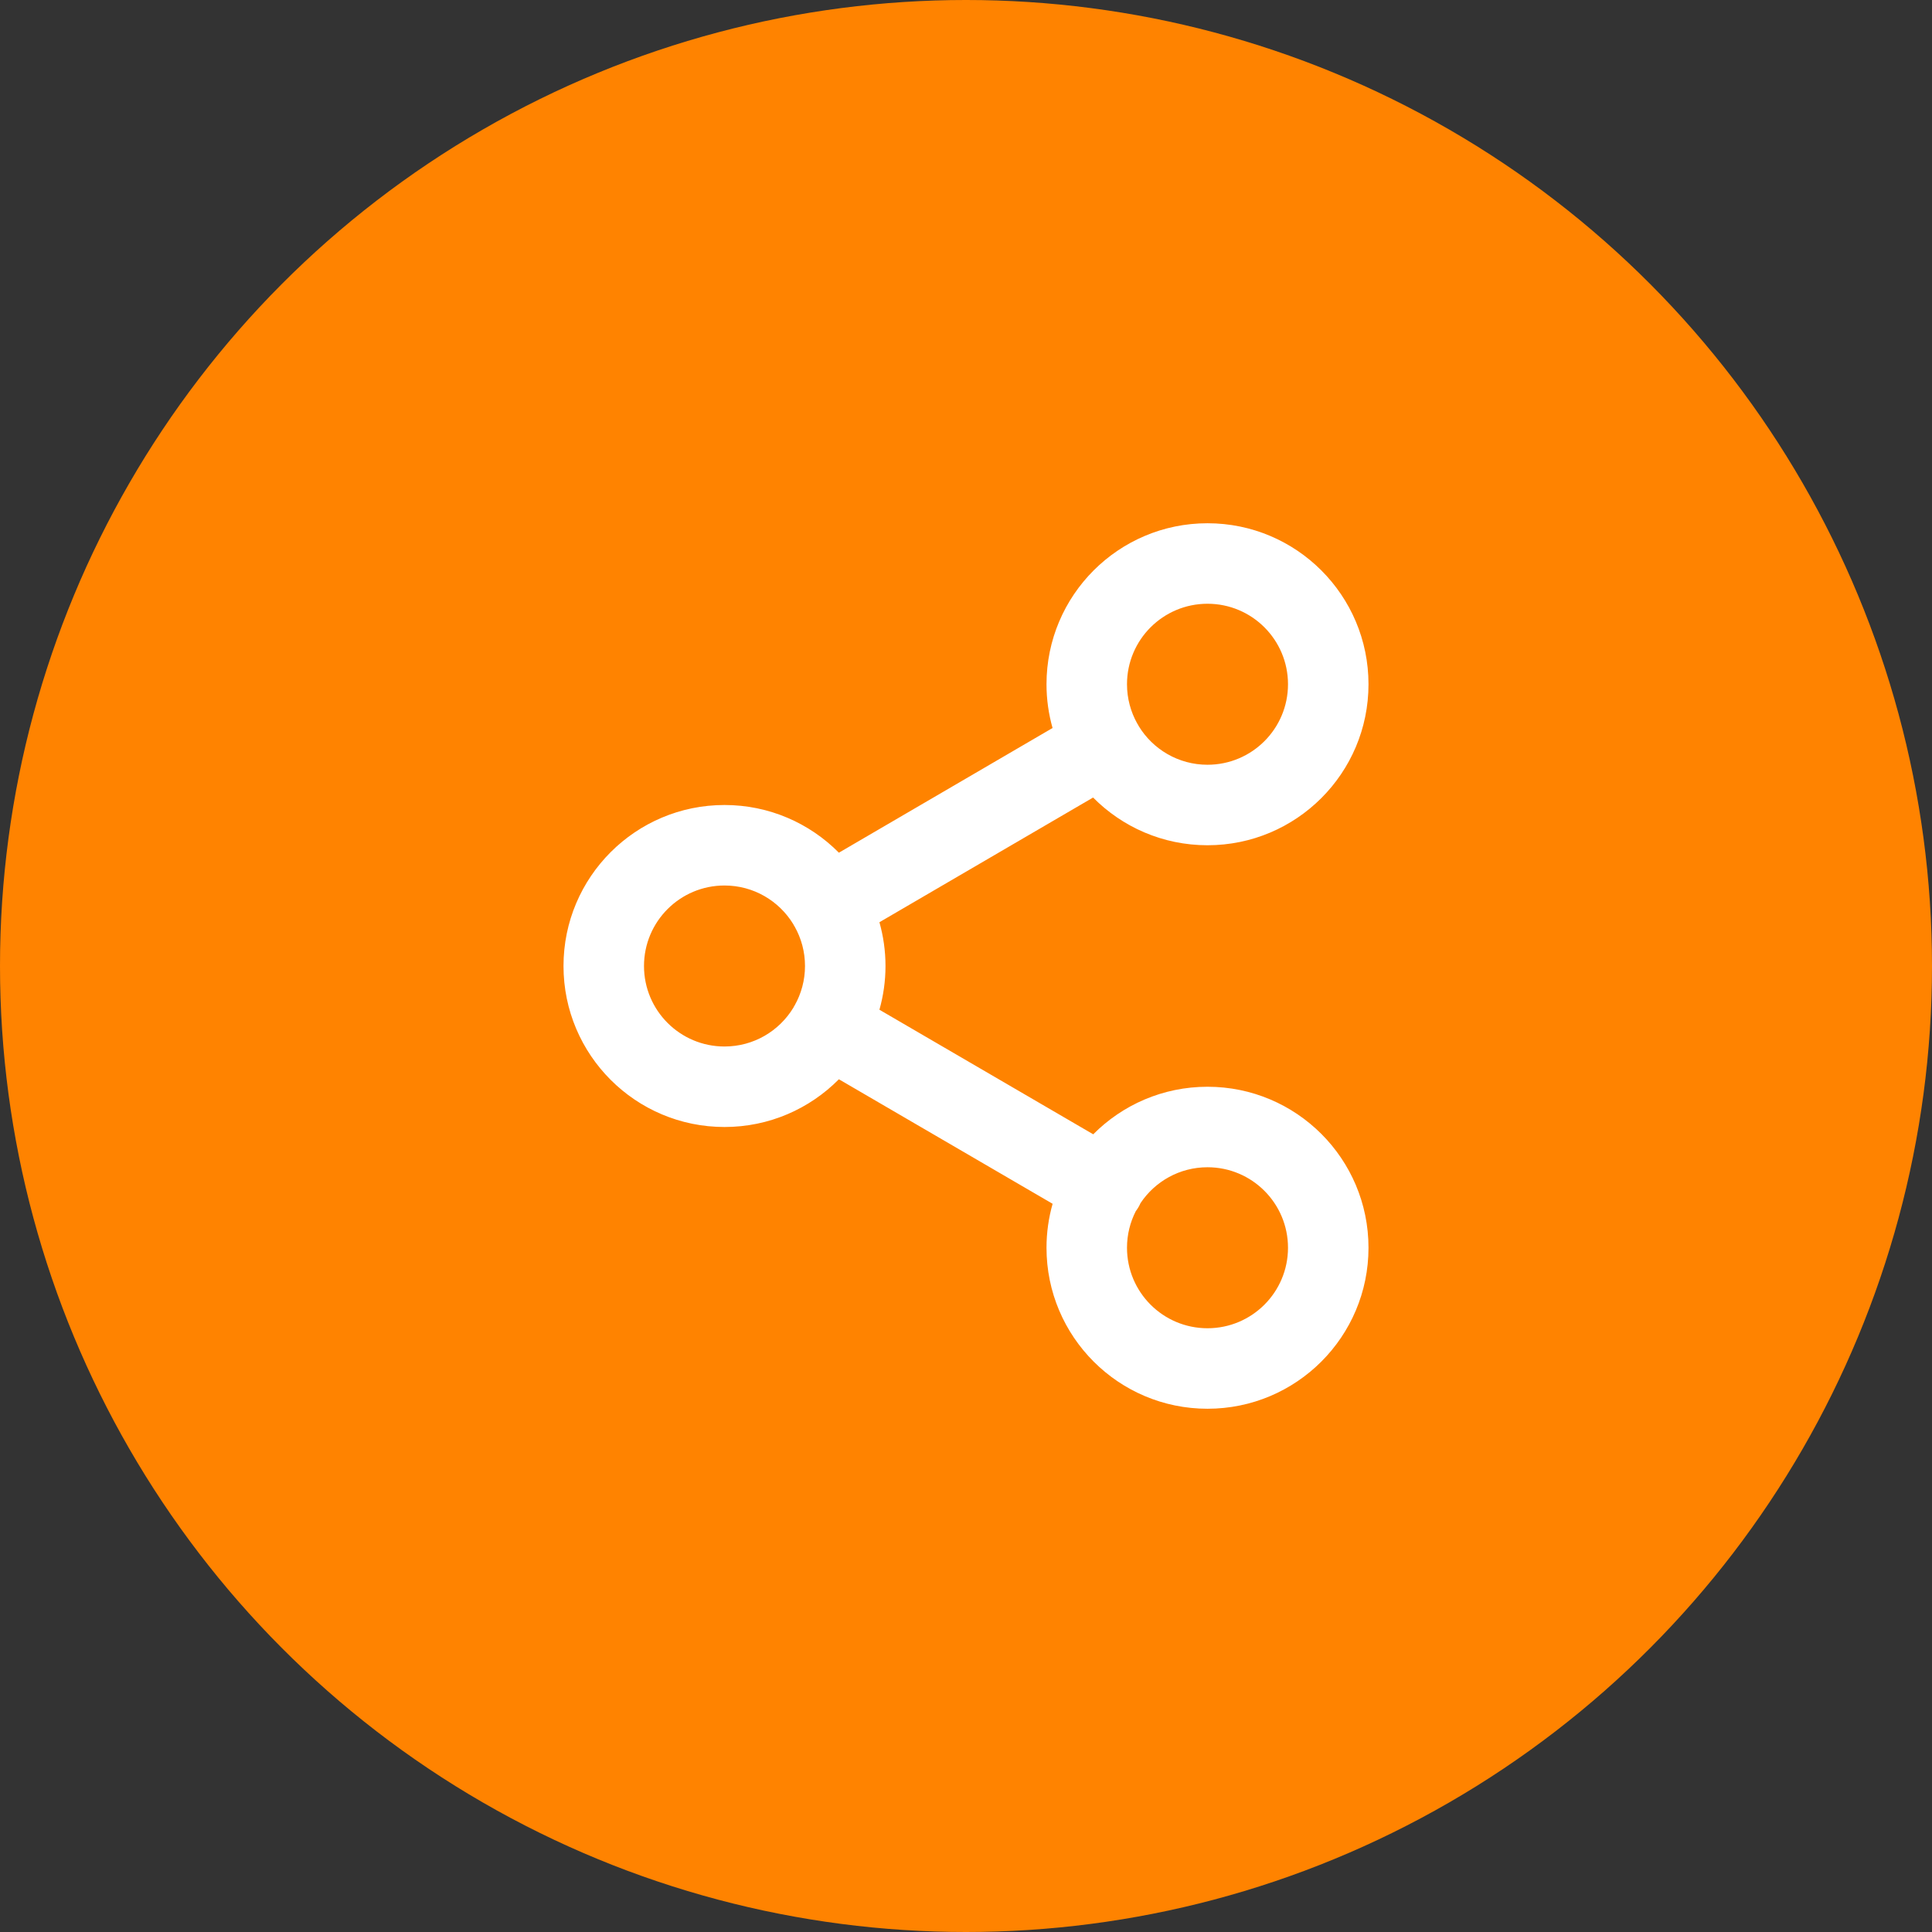
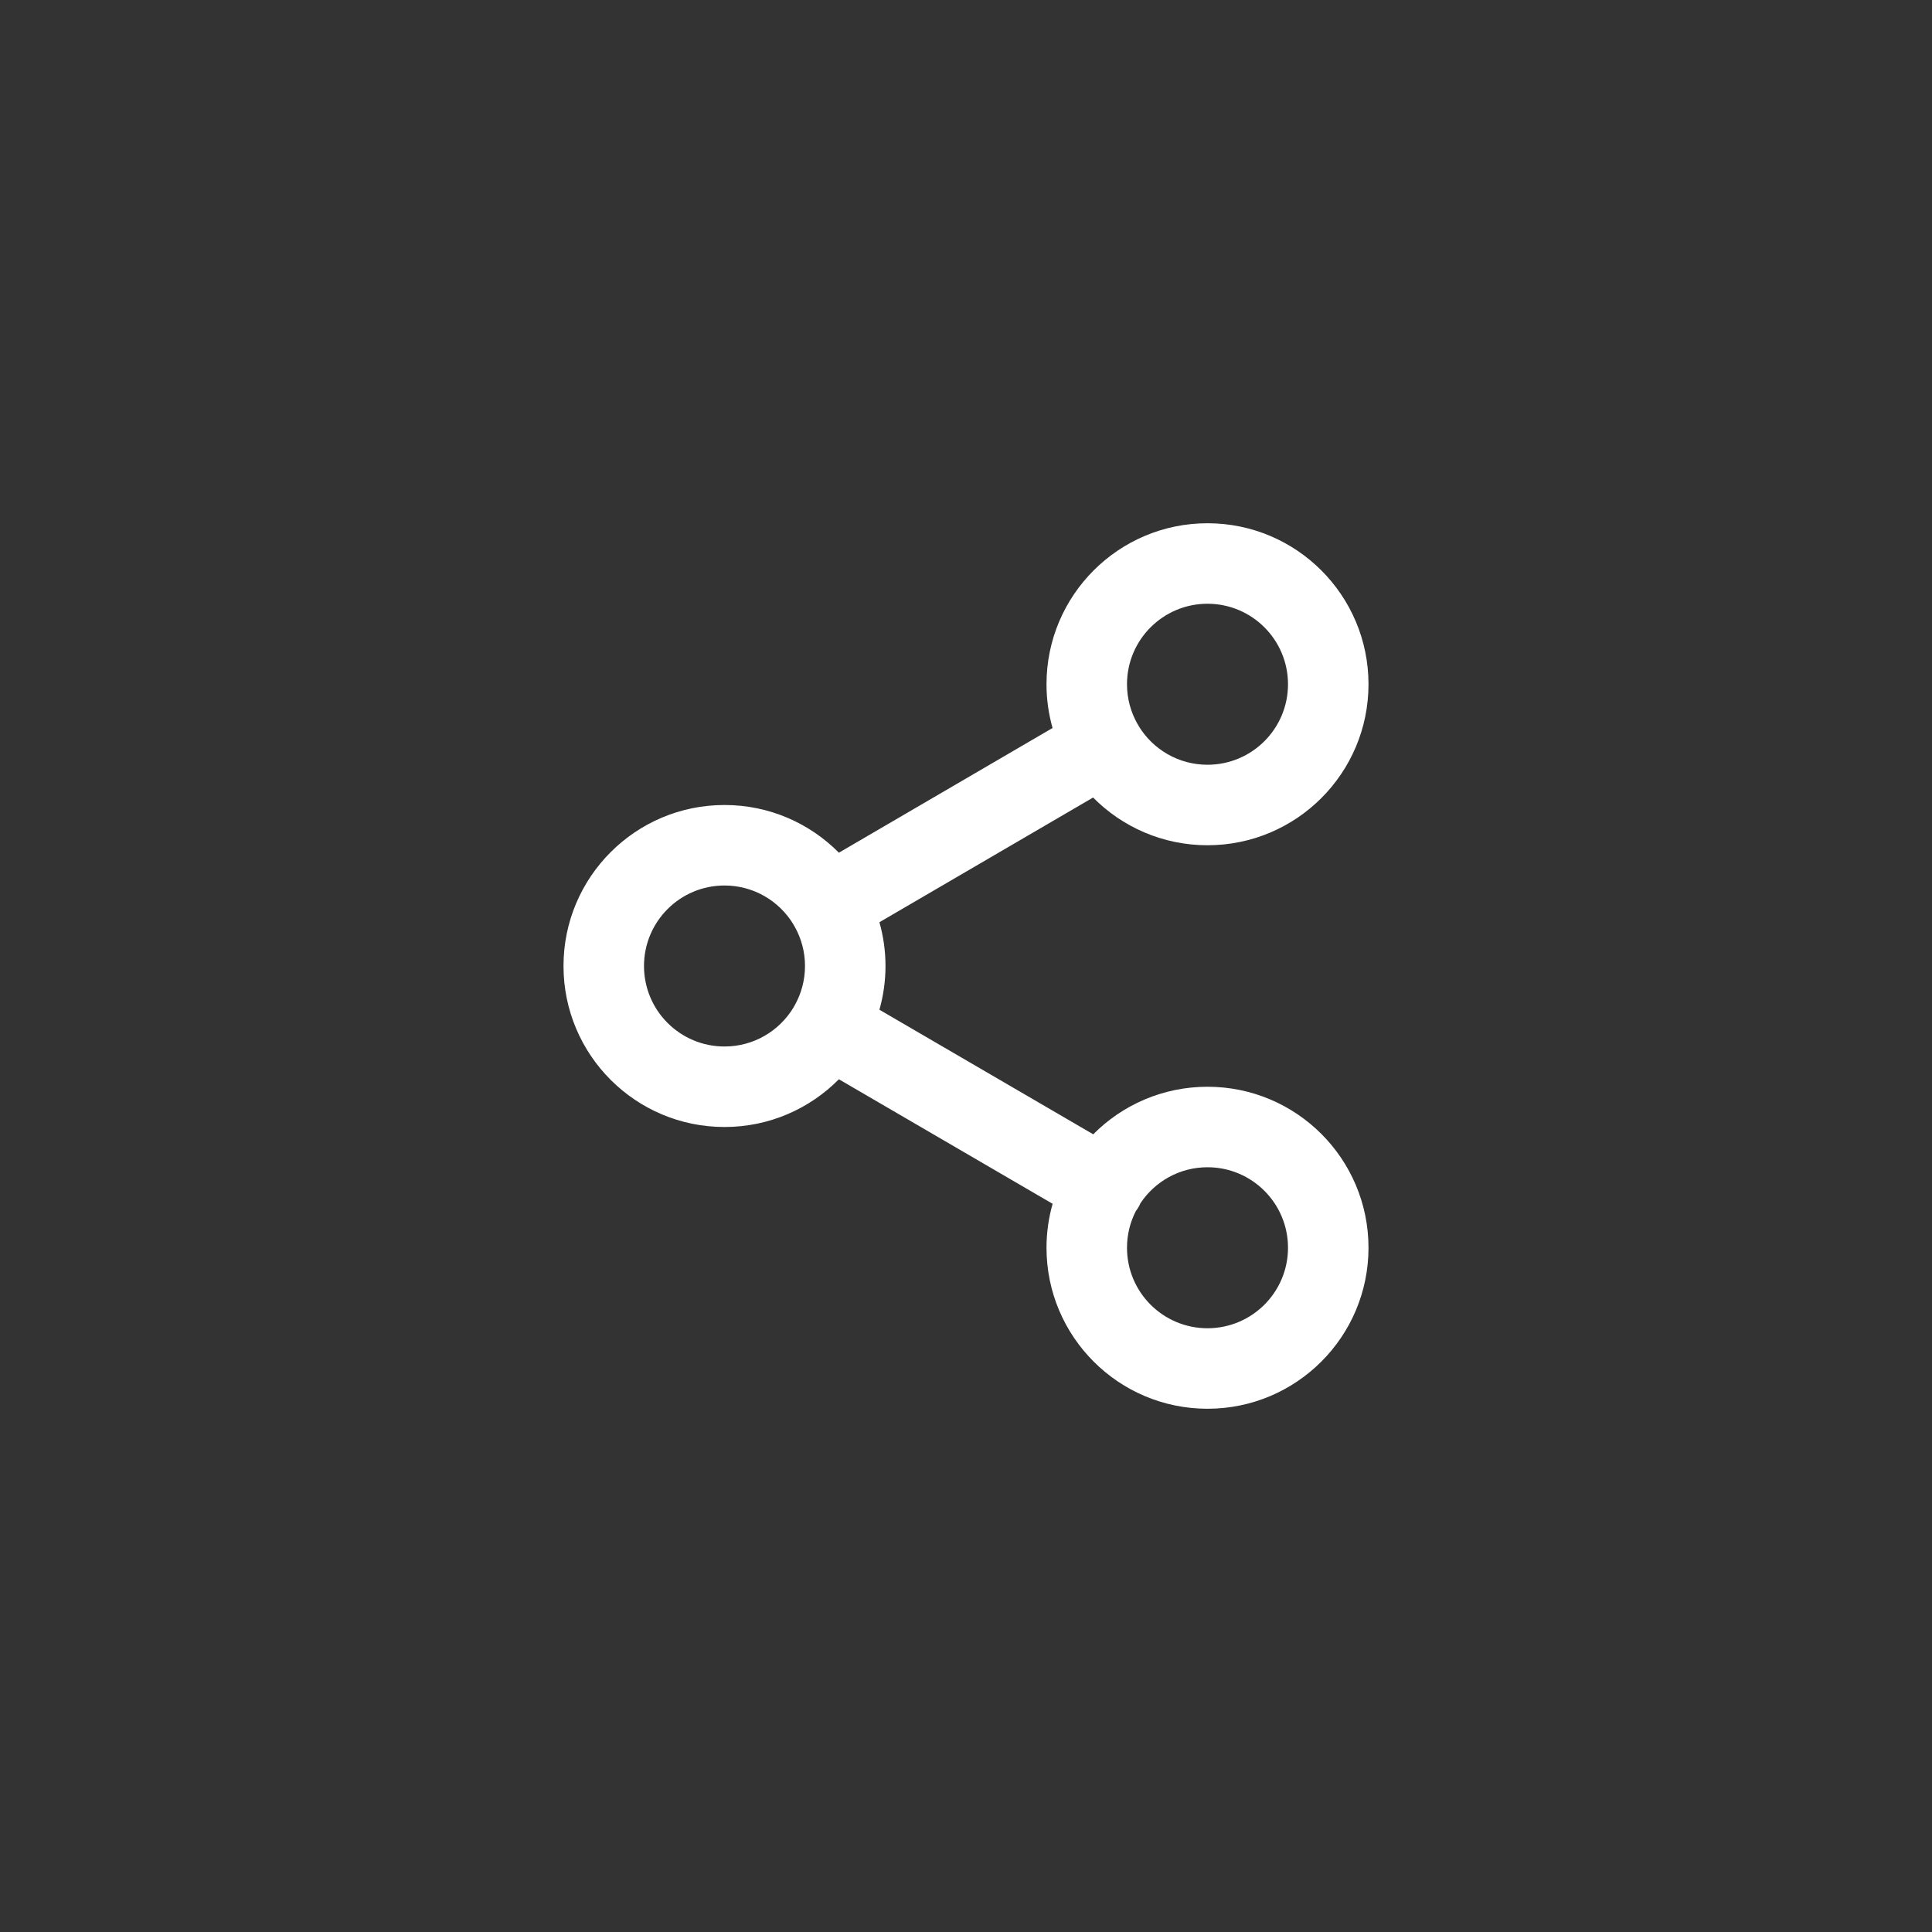
<svg xmlns="http://www.w3.org/2000/svg" width="96" height="96" viewBox="0 0 96 96" fill="none">
  <rect x="0" y="0" width="96" height="96" fill="#333333" stroke="none" />
-   <circle cx="48" cy="48" r="48" fill="#FF8300" />
  <path d="M64 62C64 59.791 62.209 58 60 58C58.611 58 57.387 58.709 56.67 59.784C56.64 59.853 56.607 59.921 56.568 59.987C56.529 60.055 56.483 60.118 56.438 60.18C56.158 60.726 56 61.344 56 62C56 64.209 57.791 66 60 66C62.209 66 64 64.209 64 62ZM40 48C40 47.29 39.814 46.624 39.489 46.046C39.477 46.027 39.464 46.008 39.452 45.988C39.439 45.965 39.428 45.941 39.415 45.917C38.712 44.767 37.446 44 36 44C33.791 44 32 45.791 32 48C32 50.209 33.791 52 36 52C37.45 52 38.719 51.229 39.421 50.074C39.432 50.054 39.441 50.032 39.452 50.013C39.463 49.994 39.476 49.976 39.487 49.957C39.813 49.378 40 48.711 40 48ZM64 34C64 31.791 62.209 30 60 30C57.791 30 56 31.791 56 34C56 34.709 56.186 35.375 56.51 35.953C56.522 35.973 56.536 35.992 56.548 36.012C56.561 36.035 56.572 36.059 56.584 36.082C57.286 37.232 58.554 38 60 38C62.209 38 64 36.209 64 34ZM68 34C68 38.418 64.418 42 60 42C57.777 42 55.765 41.093 54.315 39.629L43.698 45.825C43.893 46.517 44 47.246 44 48C44 48.753 43.893 49.482 43.698 50.173L54.322 56.363C55.772 54.904 57.78 54 60 54C64.418 54 68 57.582 68 62C68 66.418 64.418 70 60 70C55.582 70 52 66.418 52 62C52 61.243 52.107 60.511 52.304 59.816L41.684 53.628C40.234 55.092 38.223 56 36 56C31.582 56 28 52.418 28 48C28 43.582 31.582 40 36 40C38.223 40 40.234 40.907 41.684 42.37L52.301 36.174C52.106 35.483 52 34.754 52 34C52 29.582 55.582 26 60 26C64.418 26 68 29.582 68 34Z" fill="white" />
</svg>